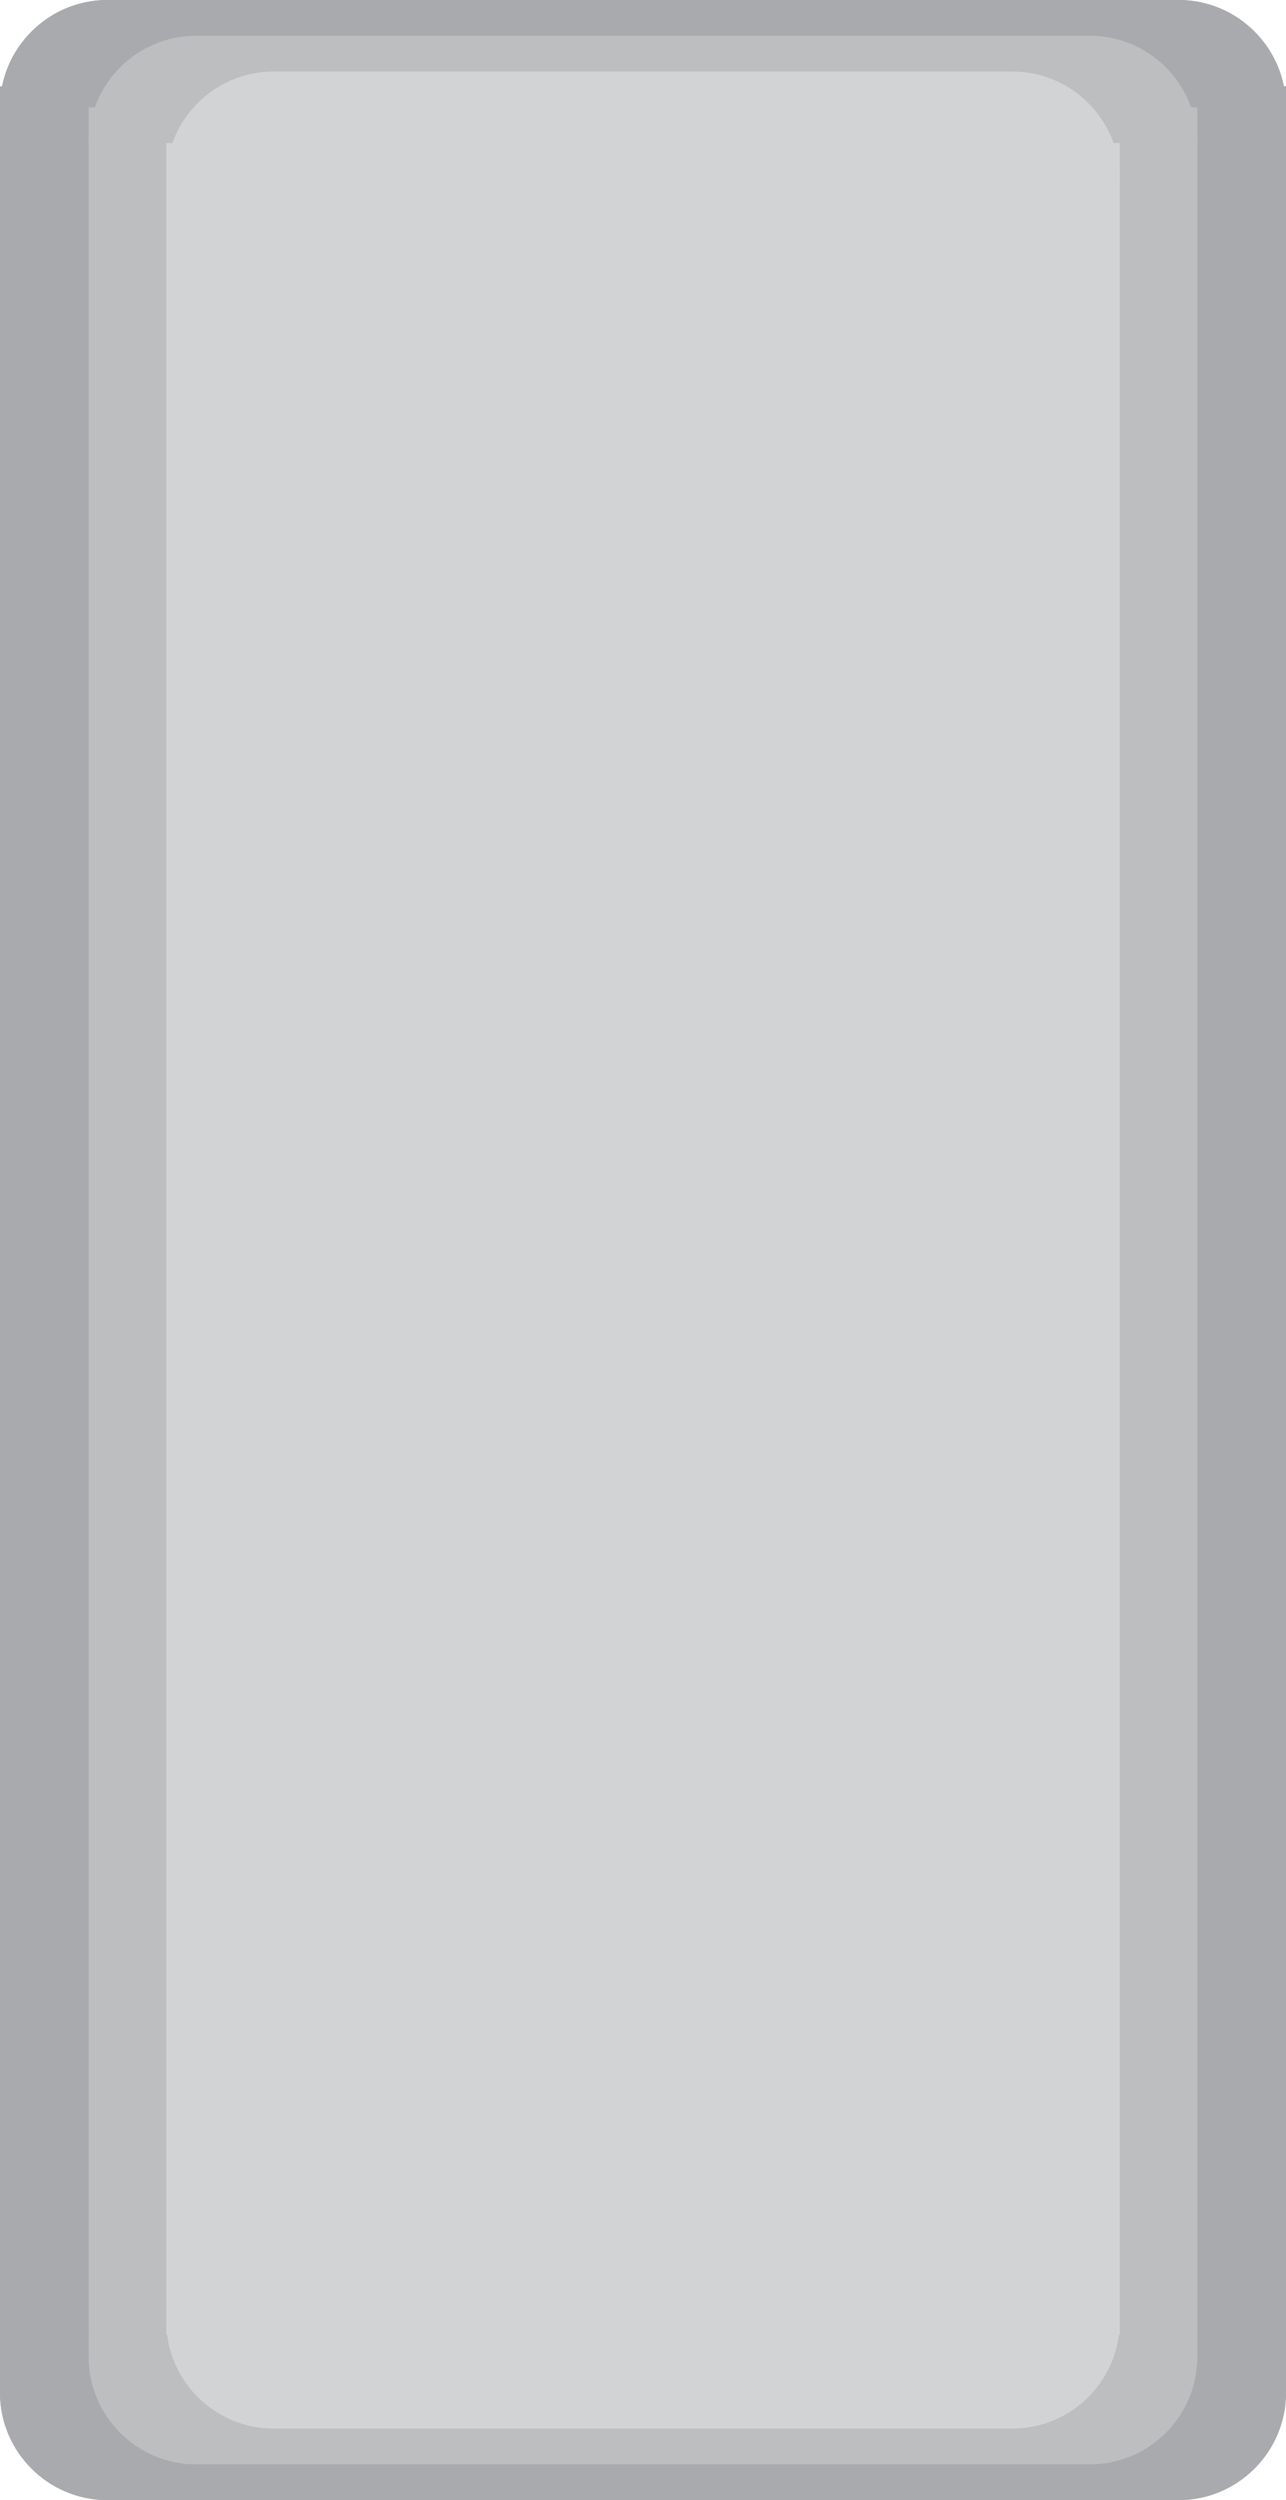
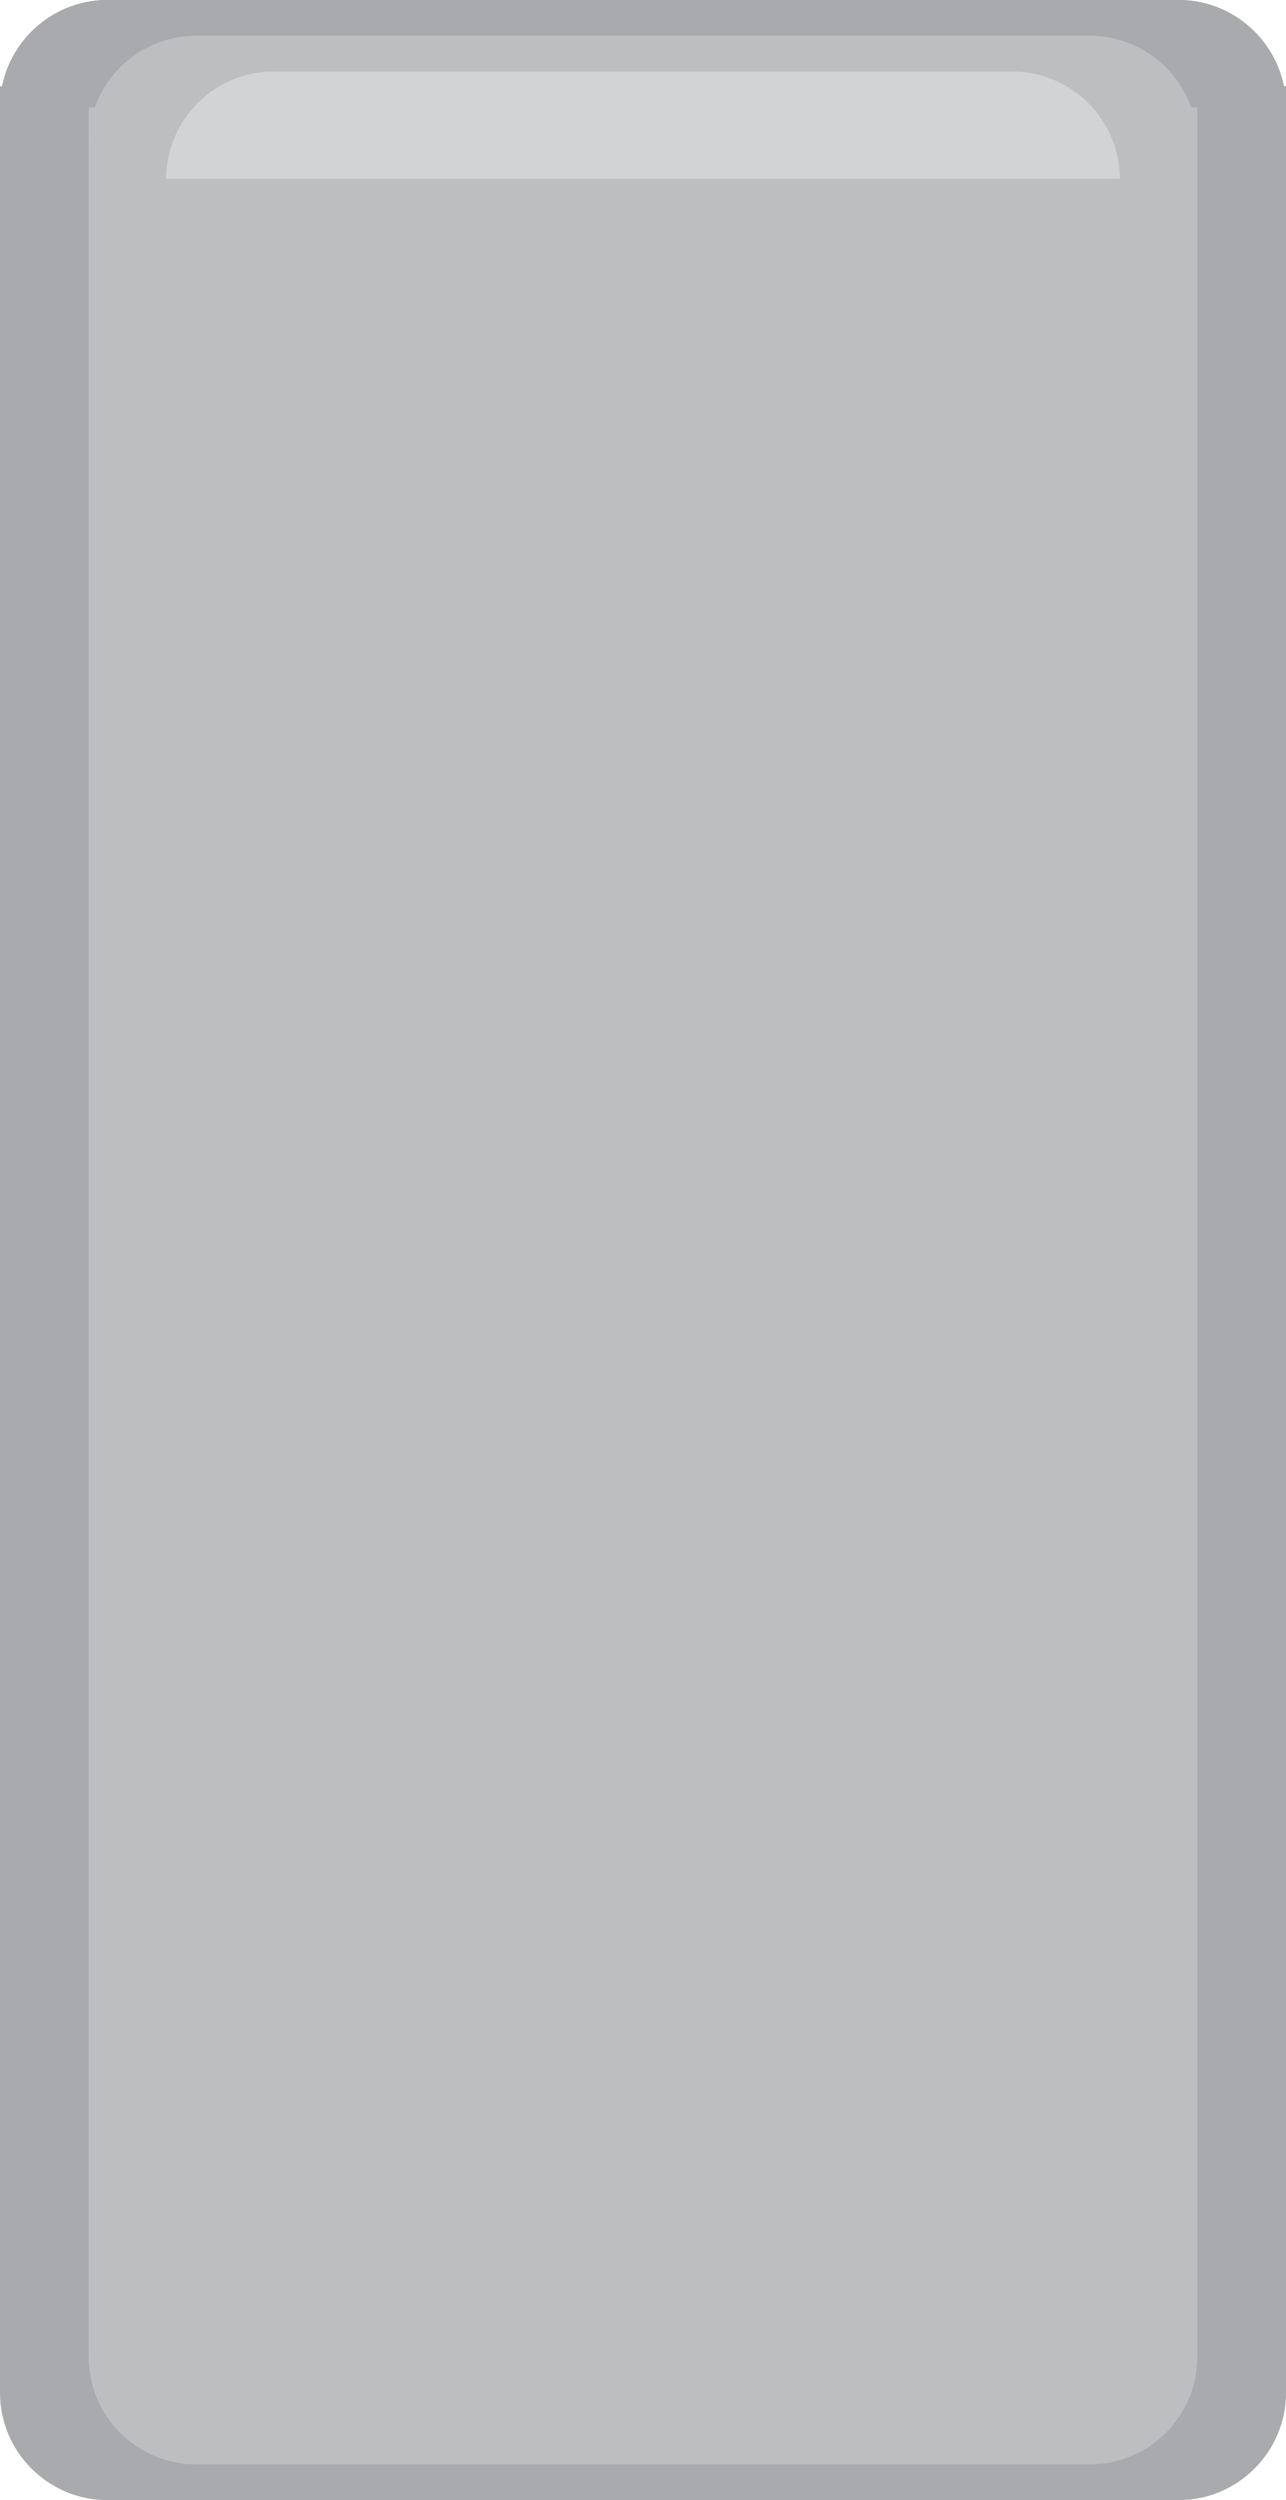
<svg xmlns="http://www.w3.org/2000/svg" version="1.1" id="Layer_1" x="0px" y="0px" width="36.745px" height="71.407px" viewBox="0 0 36.745 71.407" enable-background="new 0 0 36.745 71.407" xml:space="preserve">
  <g>
-     <path fill="#A8AAAD" d="M36.745,68.342c0,1.686-1.379,3.064-3.064,3.064H3.064C1.379,71.407,0,70.028,0,68.342V10.253   c0-1.685,1.379-3.064,3.064-3.064H33.68c1.686,0,3.064,1.379,3.064,3.064V68.342z" />
    <path fill="#BDBEC0" d="M34.211,67.321c0,1.685-1.379,3.064-3.064,3.064H5.598c-1.686,0-3.064-1.38-3.064-3.064V9.232   c0-1.685,1.379-3.064,3.064-3.064h25.549c1.686,0,3.064,1.379,3.064,3.064V67.321z" />
    <path fill="#D2D3D4" d="M31.996,66.299c0,1.686-1.378,3.064-3.064,3.064H7.814c-1.685,0-3.064-1.379-3.064-3.064V8.21   c0-1.686,1.379-3.064,3.064-3.064h21.117c1.687,0,3.064,1.379,3.064,3.064V66.299z" />
    <rect y="2.466" fill="#A8AAAD" width="36.745" height="64.217" />
    <rect x="2.534" y="2.466" fill="#BDBEC0" width="31.678" height="64.217" />
    <rect x="4.75" y="2.466" fill="#D2D3D4" width="27.246" height="64.217" />
    <path fill="#A8AAAD" d="M36.745,10.253v58.089c0,1.686-1.379,3.064-3.064,3.064H3.064C1.379,71.407,0,70.028,0,68.342V10.253" />
    <path fill="#BDBEC0" d="M34.211,9.232v58.089c0,1.685-1.379,3.064-3.064,3.064H5.598c-1.686,0-3.064-1.38-3.064-3.064V9.232" />
-     <path fill="#D2D3D4" d="M31.996,8.21v58.089c0,1.686-1.378,3.064-3.064,3.064H7.814c-1.685,0-3.064-1.379-3.064-3.064V8.21" />
    <polyline fill="#A8AAAD" points="36.745,2.466 36.745,66.683 0,66.683 0,2.466  " />
    <polyline fill="#BDBEC0" points="34.211,2.466 34.211,66.683 2.534,66.683 2.534,2.466  " />
-     <polyline fill="#D2D3D4" points="31.996,2.466 31.996,66.683 4.75,66.683 4.75,2.466  " />
  </g>
  <g>
    <path fill="#A8AAAD" d="M36.745,3.064C36.745,1.379,35.366,0,33.68,0H3.064C1.379,0,0,1.379,0,3.064" />
-     <path fill="#BDBEC0" d="M34.211,4.086c0-1.685-1.379-3.064-3.064-3.064H5.598c-1.686,0-3.064,1.38-3.064,3.064" />
    <path fill="#D2D3D4" d="M31.996,5.107c0-1.686-1.378-3.064-3.064-3.064H7.814c-1.685,0-3.064,1.379-3.064,3.064" />
    <line fill="#A8AAAD" x1="36.745" y1="4.724" x2="0" y2="4.724" />
    <line fill="#BDBEC0" x1="34.211" y1="4.724" x2="2.534" y2="4.724" />
    <line fill="#D2D3D4" x1="31.996" y1="4.724" x2="4.75" y2="4.724" />
    <path fill="#A8AAAD" d="M36.745,3.064C36.745,1.379,35.366,0,33.68,0H3.064C1.379,0,0,1.379,0,3.064" />
    <path fill="#BDBEC0" d="M34.211,4.086c0-1.685-1.379-3.064-3.064-3.064H5.598c-1.686,0-3.064,1.38-3.064,3.064" />
    <path fill="#D2D3D4" d="M31.996,5.107c0-1.686-1.378-3.064-3.064-3.064H7.814c-1.685,0-3.064,1.379-3.064,3.064" />
    <line fill="#A8AAAD" x1="36.745" y1="4.724" x2="0" y2="4.724" />
    <line fill="#BDBEC0" x1="34.211" y1="4.724" x2="2.534" y2="4.724" />
-     <line fill="#D2D3D4" x1="31.996" y1="4.724" x2="4.75" y2="4.724" />
  </g>
</svg>